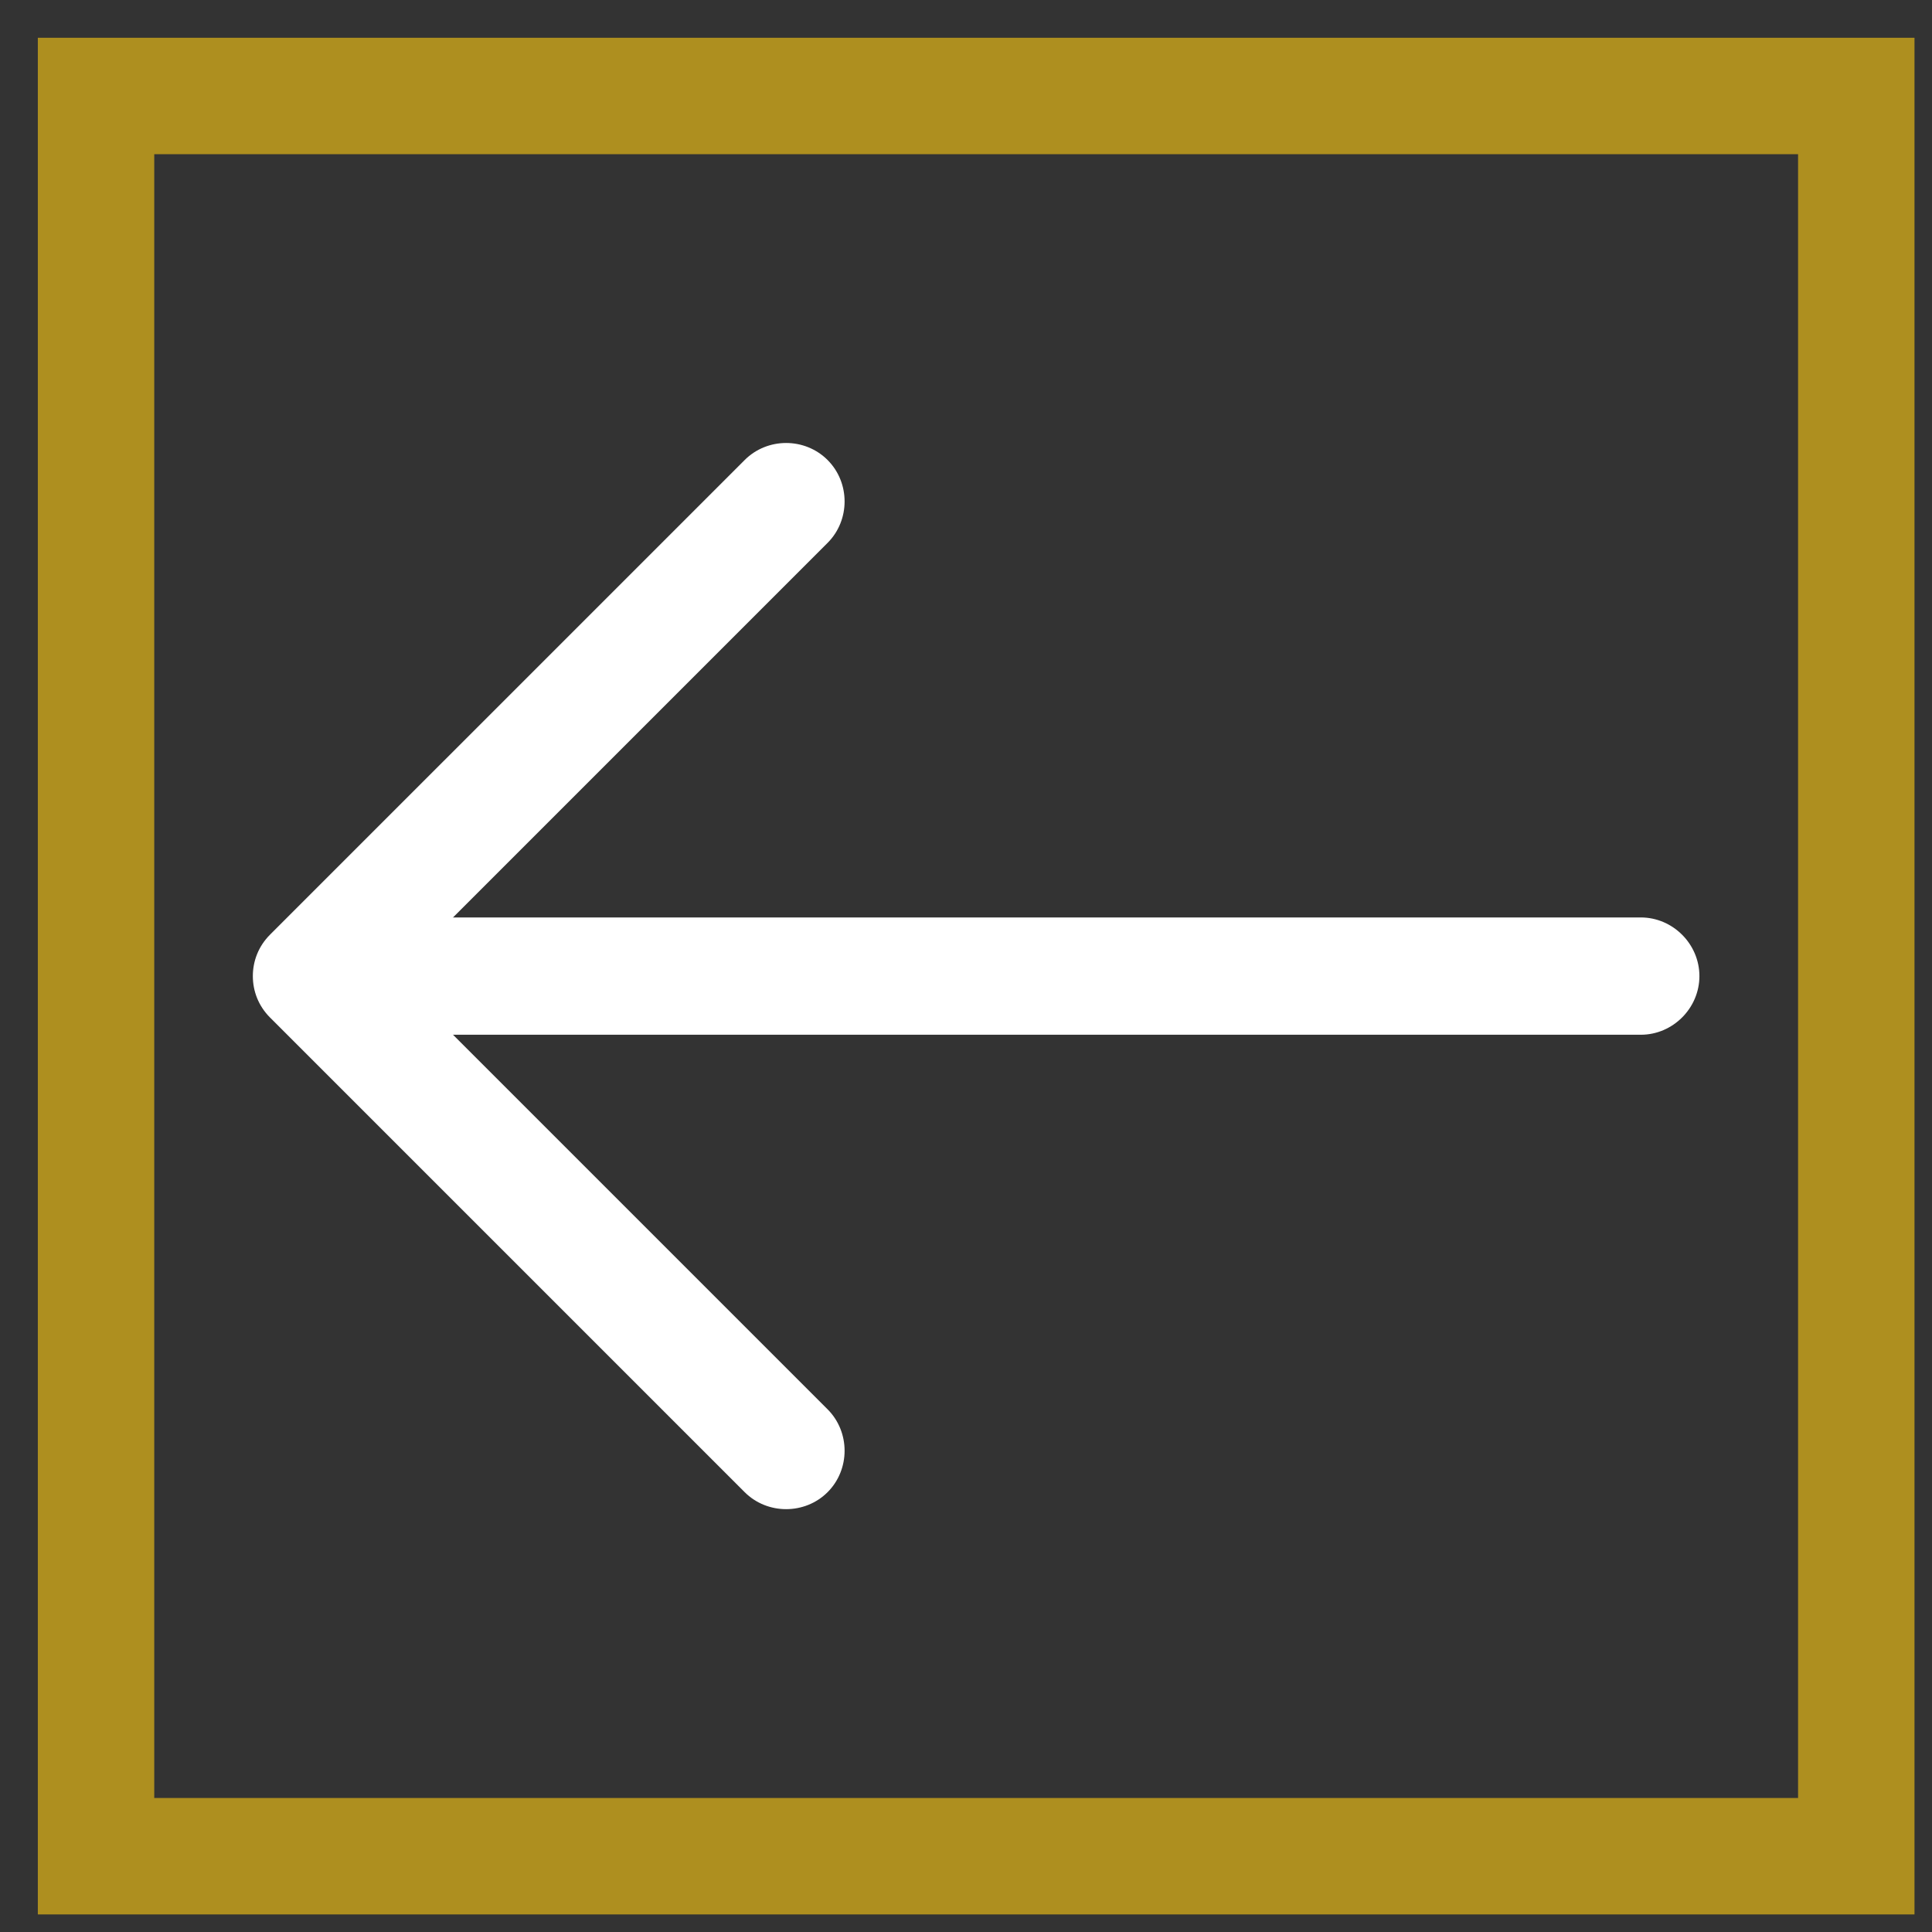
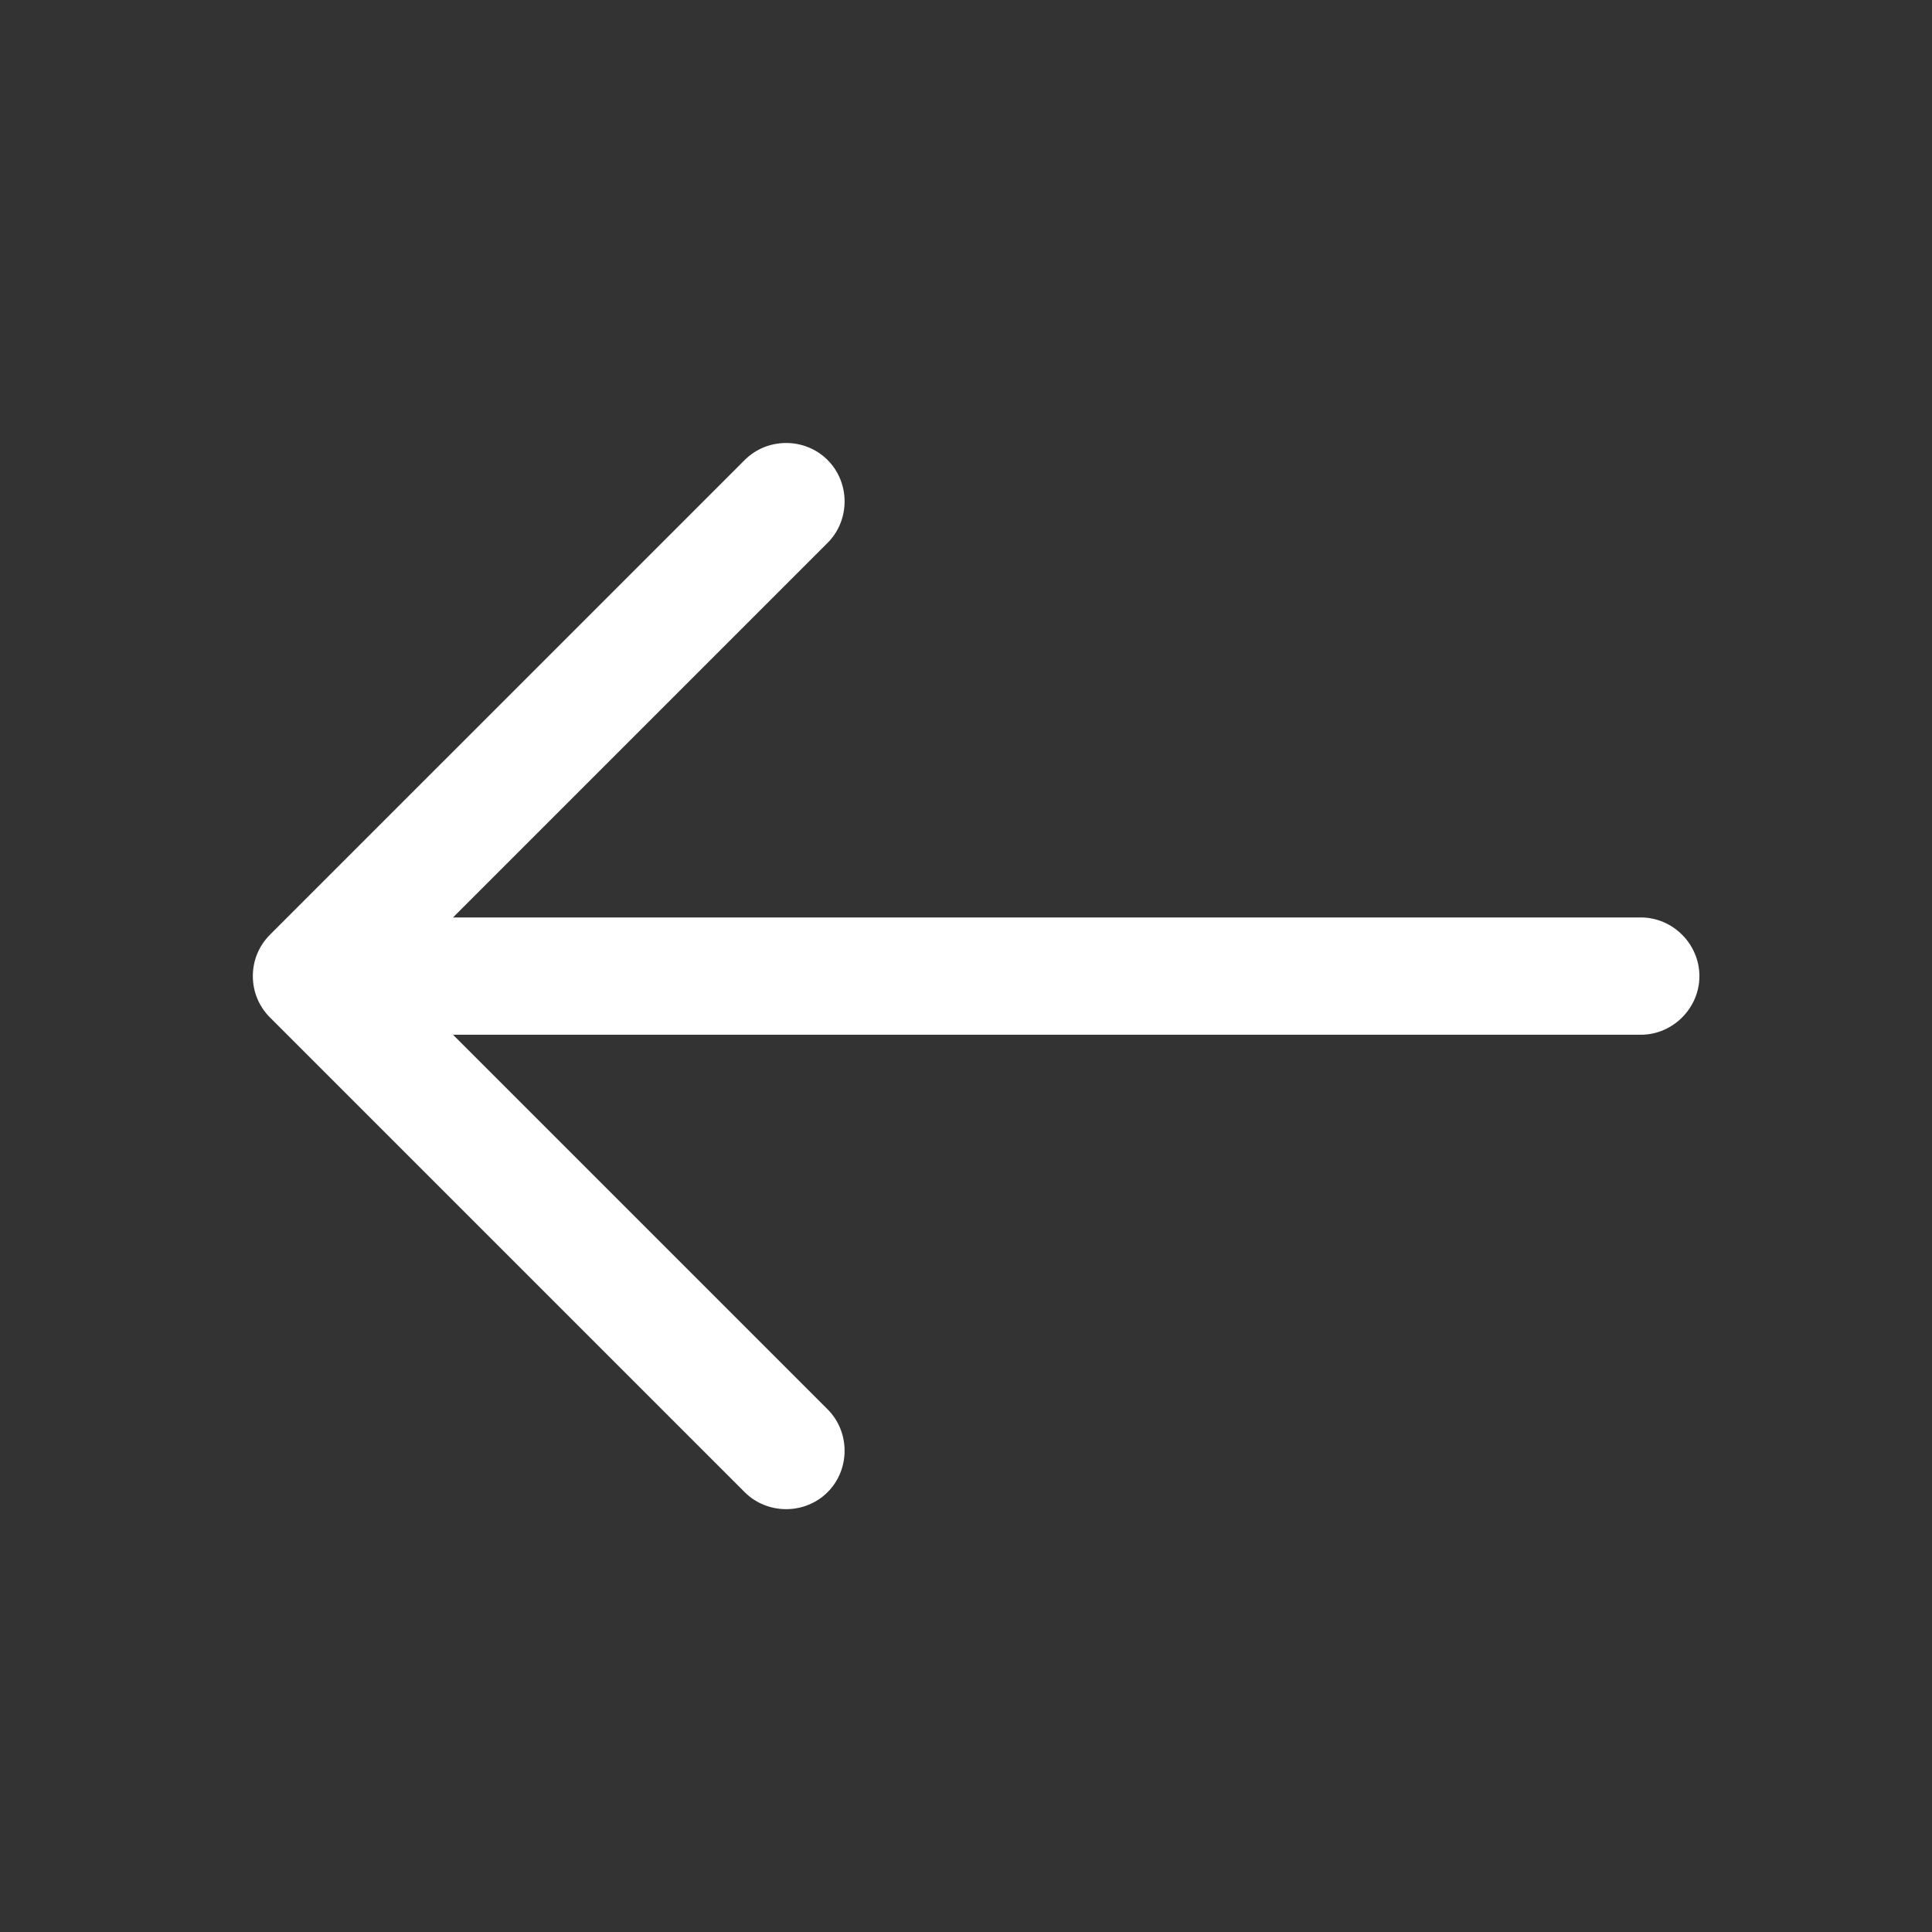
<svg xmlns="http://www.w3.org/2000/svg" width="31" height="31" viewBox="0 0 31 31" fill="none">
  <rect x="0" y="0" width="31" height="31" fill="#333333" stroke="none" />
-   <rect x="-0.934" y="-0.934" width="28.244" height="28.244" transform="matrix(0 -1 -1 0 28.851 28.85)" stroke="url(#paint0_linear_277_1205)" stroke-width="1.868" />
  <path d="M4.057 15.662C4.057 15.9 4.145 16.139 4.333 16.327L11.949 23.943C12.313 24.306 12.915 24.306 13.279 23.943C13.643 23.579 13.643 22.977 13.279 22.613L6.328 15.662L13.279 8.711C13.643 8.347 13.643 7.745 13.279 7.381C12.915 7.017 12.313 7.017 11.949 7.381L4.333 14.997C4.145 15.185 4.057 15.424 4.057 15.662Z" fill="white" />
  <path d="M4.271 15.662C4.271 16.176 4.697 16.603 5.212 16.603H26.328C26.842 16.603 27.268 16.176 27.268 15.662C27.268 15.148 26.842 14.721 26.328 14.721L5.212 14.721C4.697 14.721 4.271 15.148 4.271 15.662Z" fill="white" />
  <defs>
    <linearGradient id="paint0_linear_277_1205" x1="30.112" y1="4.468" x2="17.413" y2="10.079" gradientUnits="userSpaceOnUse">
      <stop stop-color="#AE8F1F" />
      <stop offset="1" stop-color="#AE8F1F" />
    </linearGradient>
  </defs>
</svg>